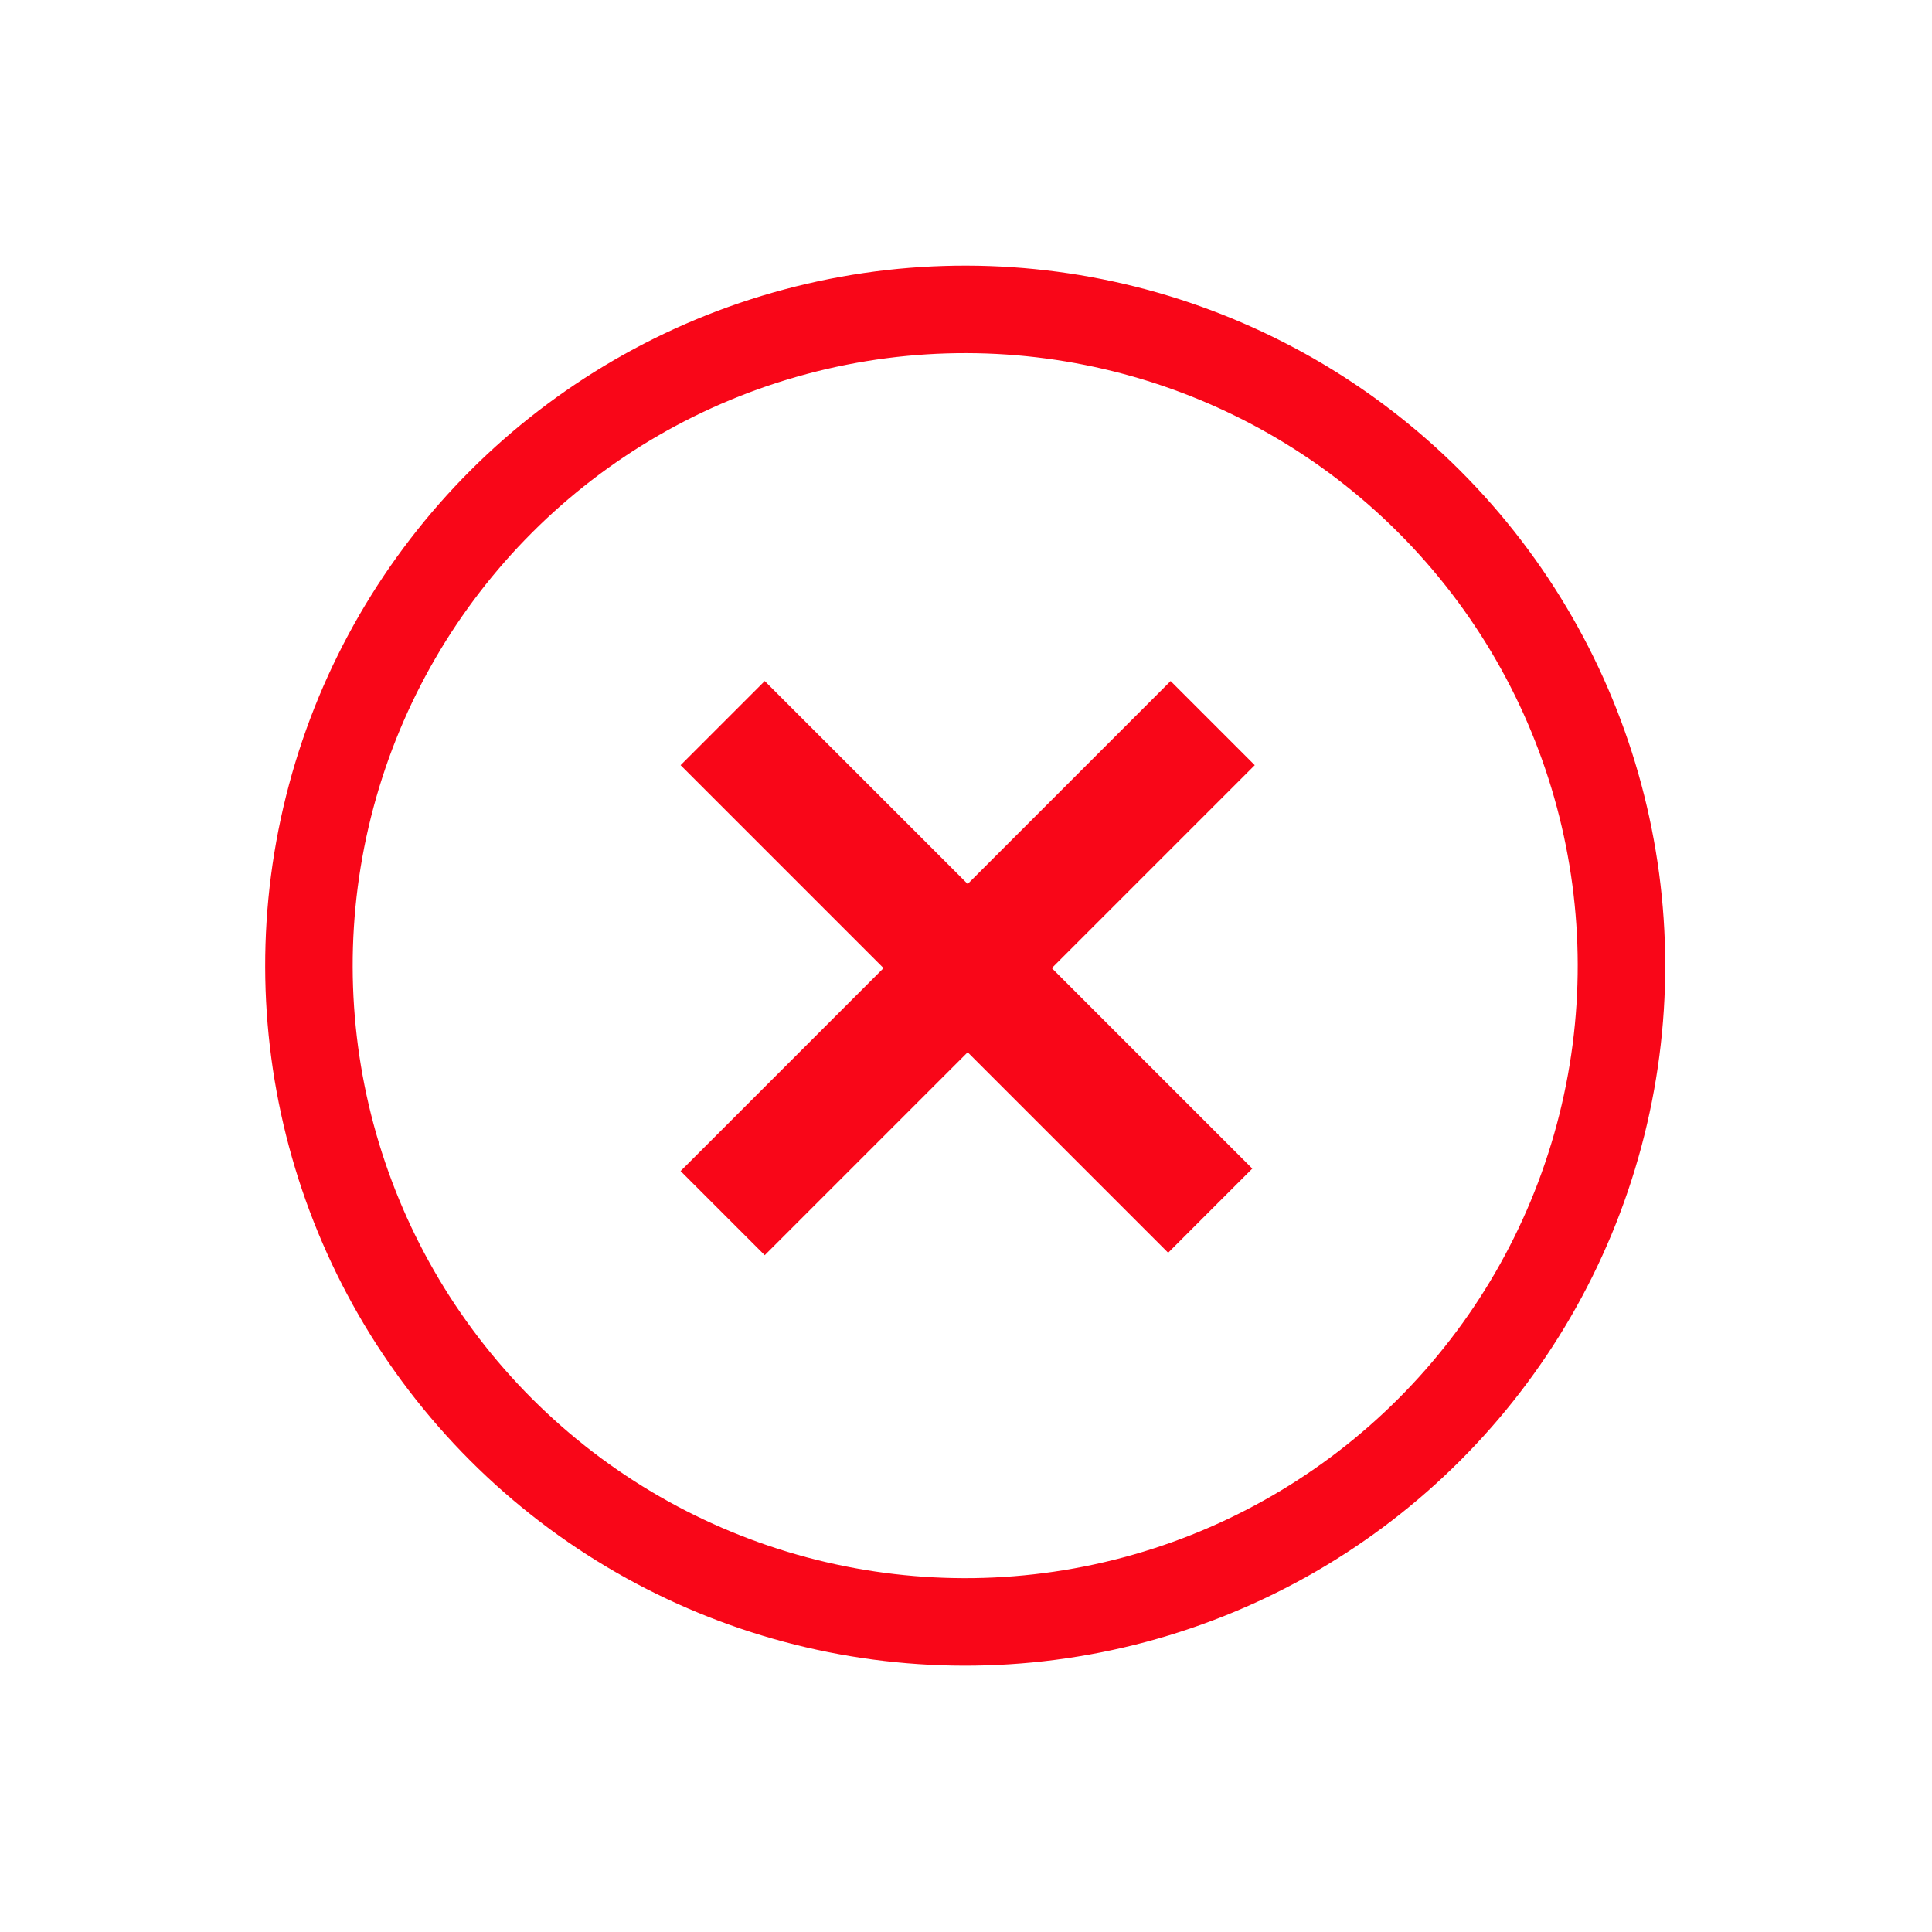
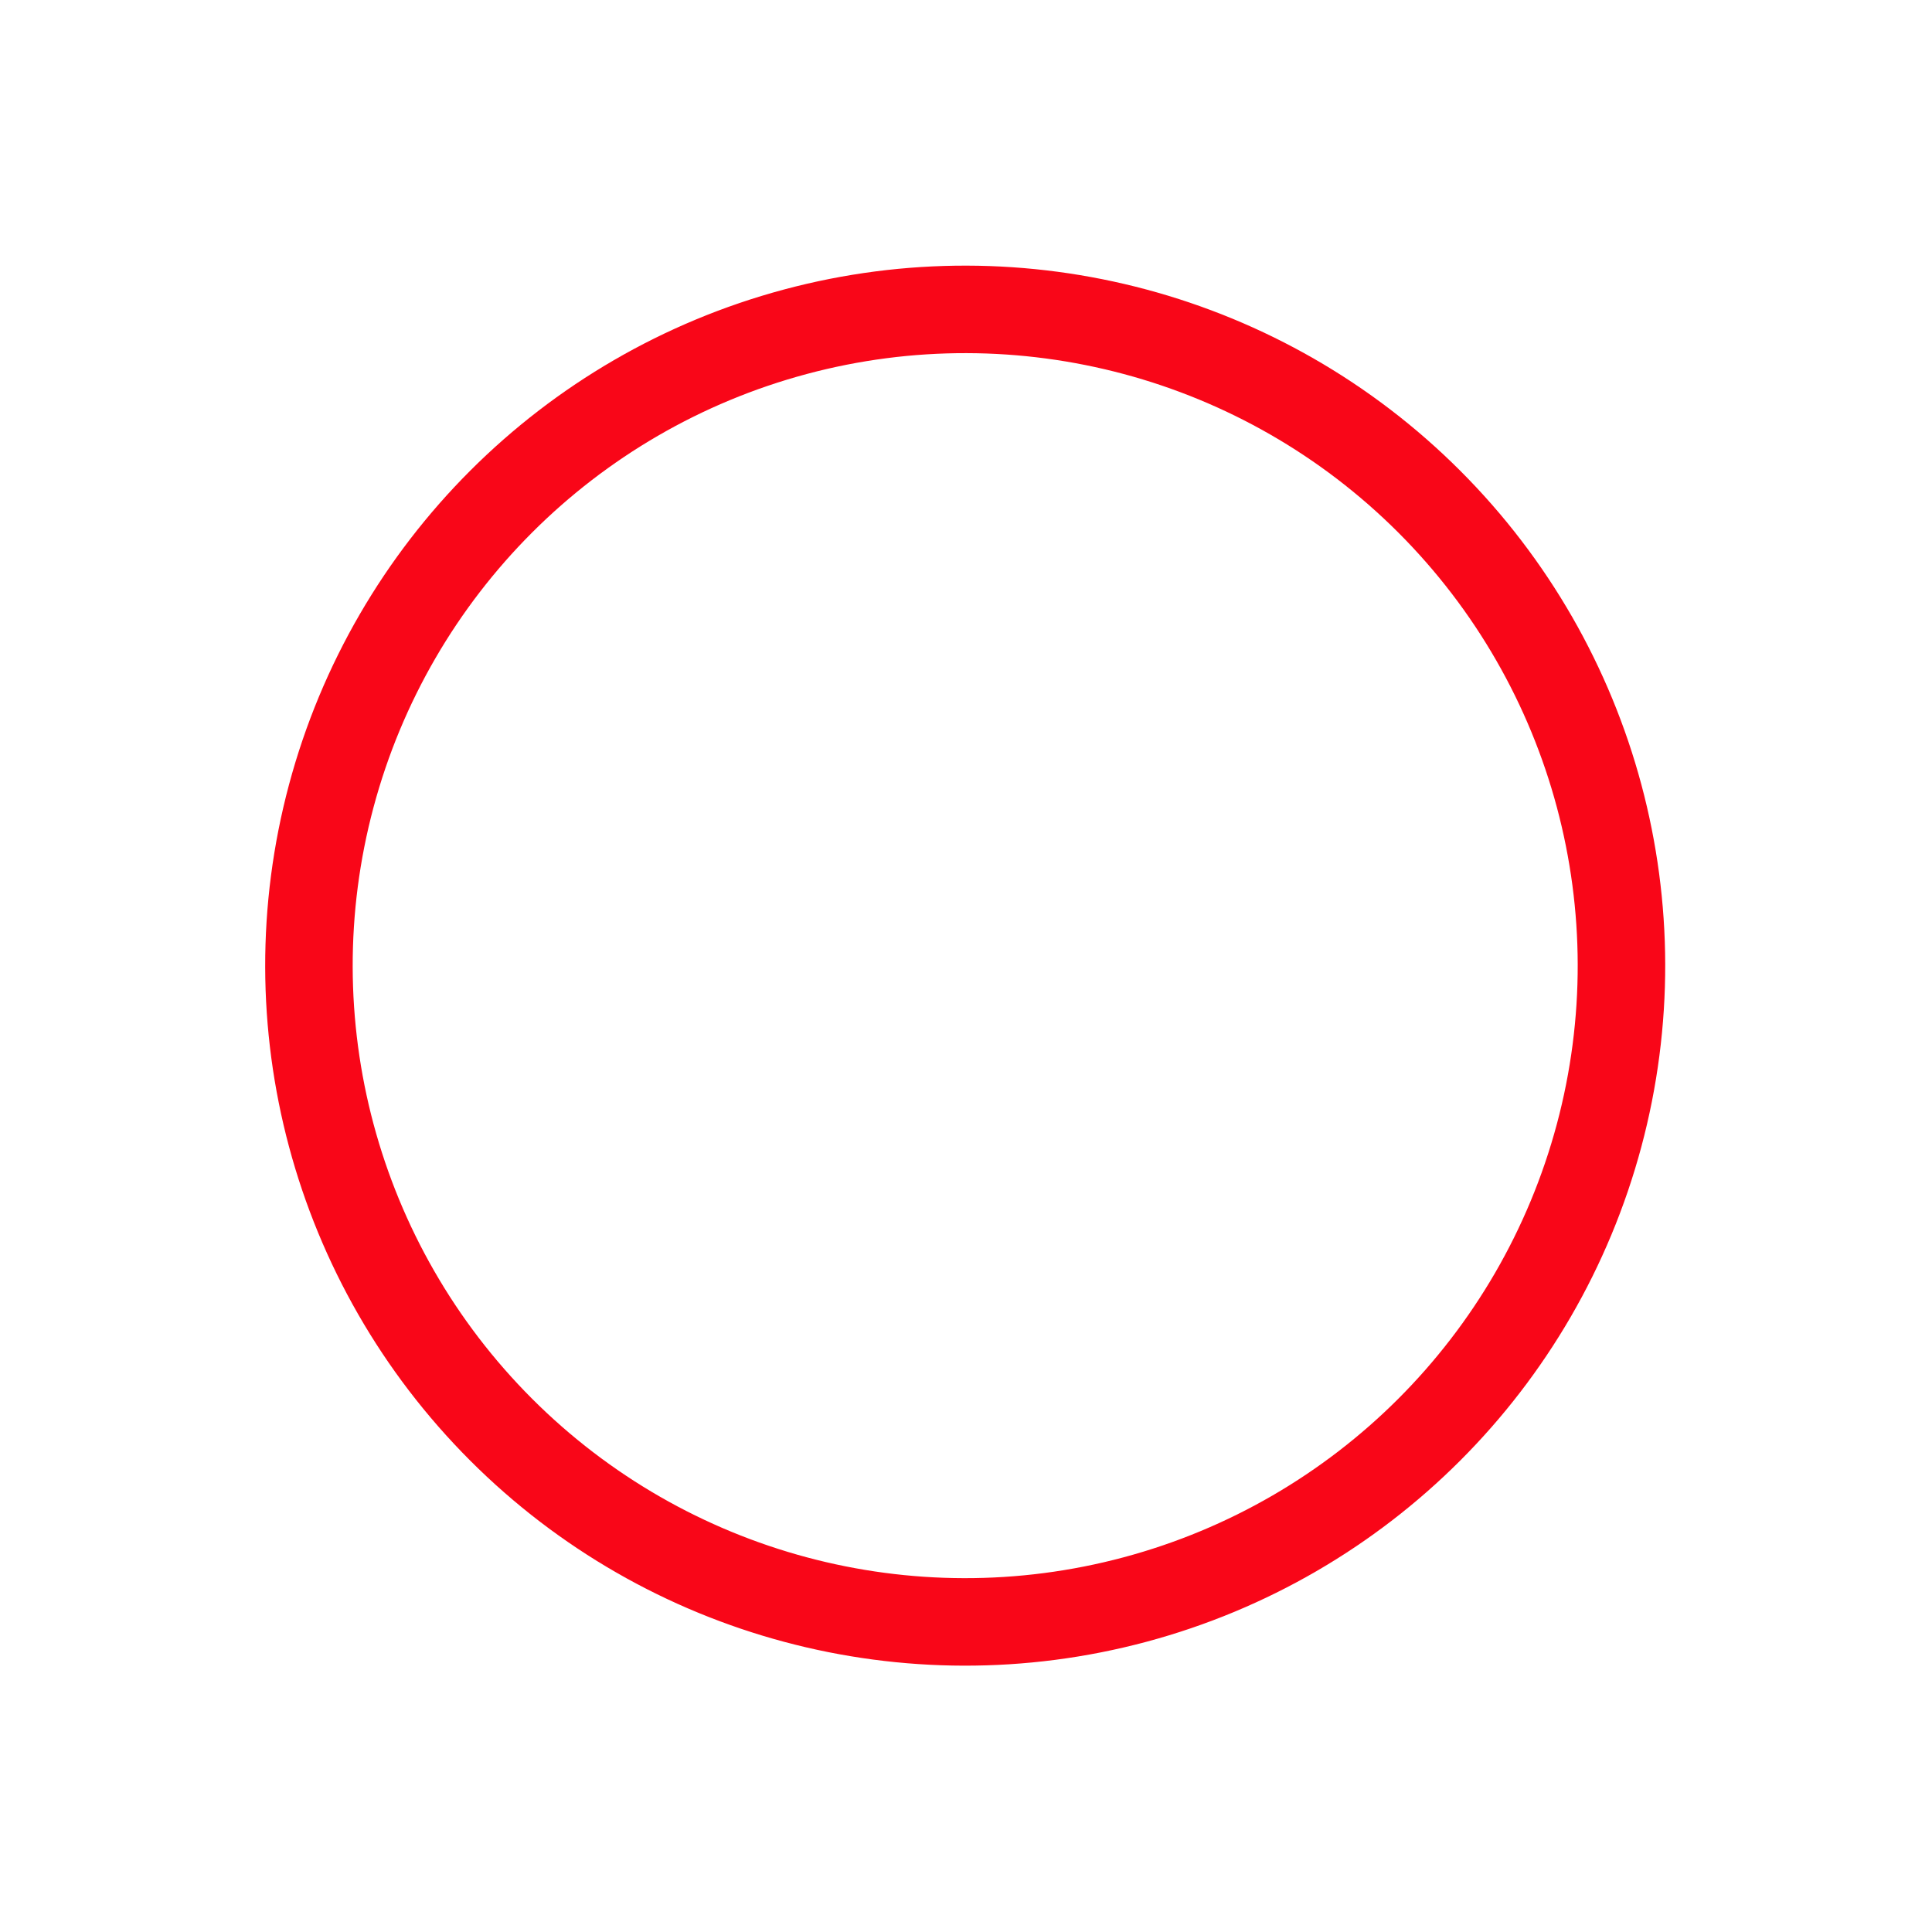
<svg xmlns="http://www.w3.org/2000/svg" version="1.1" id="Capa_1" x="0px" y="0px" viewBox="0 0 55.2 55.2" style="enable-background:new 0 0 55.2 55.2;" xml:space="preserve">
  <style type="text/css">
	.st0{fill:#F90618;stroke:#F90618;stroke-miterlimit:10;}
	.st1{fill:none;stroke:#F90618;stroke-miterlimit:10;}
	.st2{fill:none;stroke:#F90618;stroke-width:2;}
</style>
  <g id="Grupo_5104" transform="translate(0 27.59) rotate(-45)">
-     <path id="Trazado_24022" class="st0" d="M20.7,18.4v-8.2h-2.4v8.2h-8.2v2.4h8.2v8.1h2.4v-8.1h8.2v-2.4H20.7z" />
    <g id="Elipse_32">
      <circle class="st1" cx="19.5" cy="19.5" r="19.5" />
      <circle class="st2" cx="19.5" cy="19.5" r="18.5" />
    </g>
  </g>
</svg>